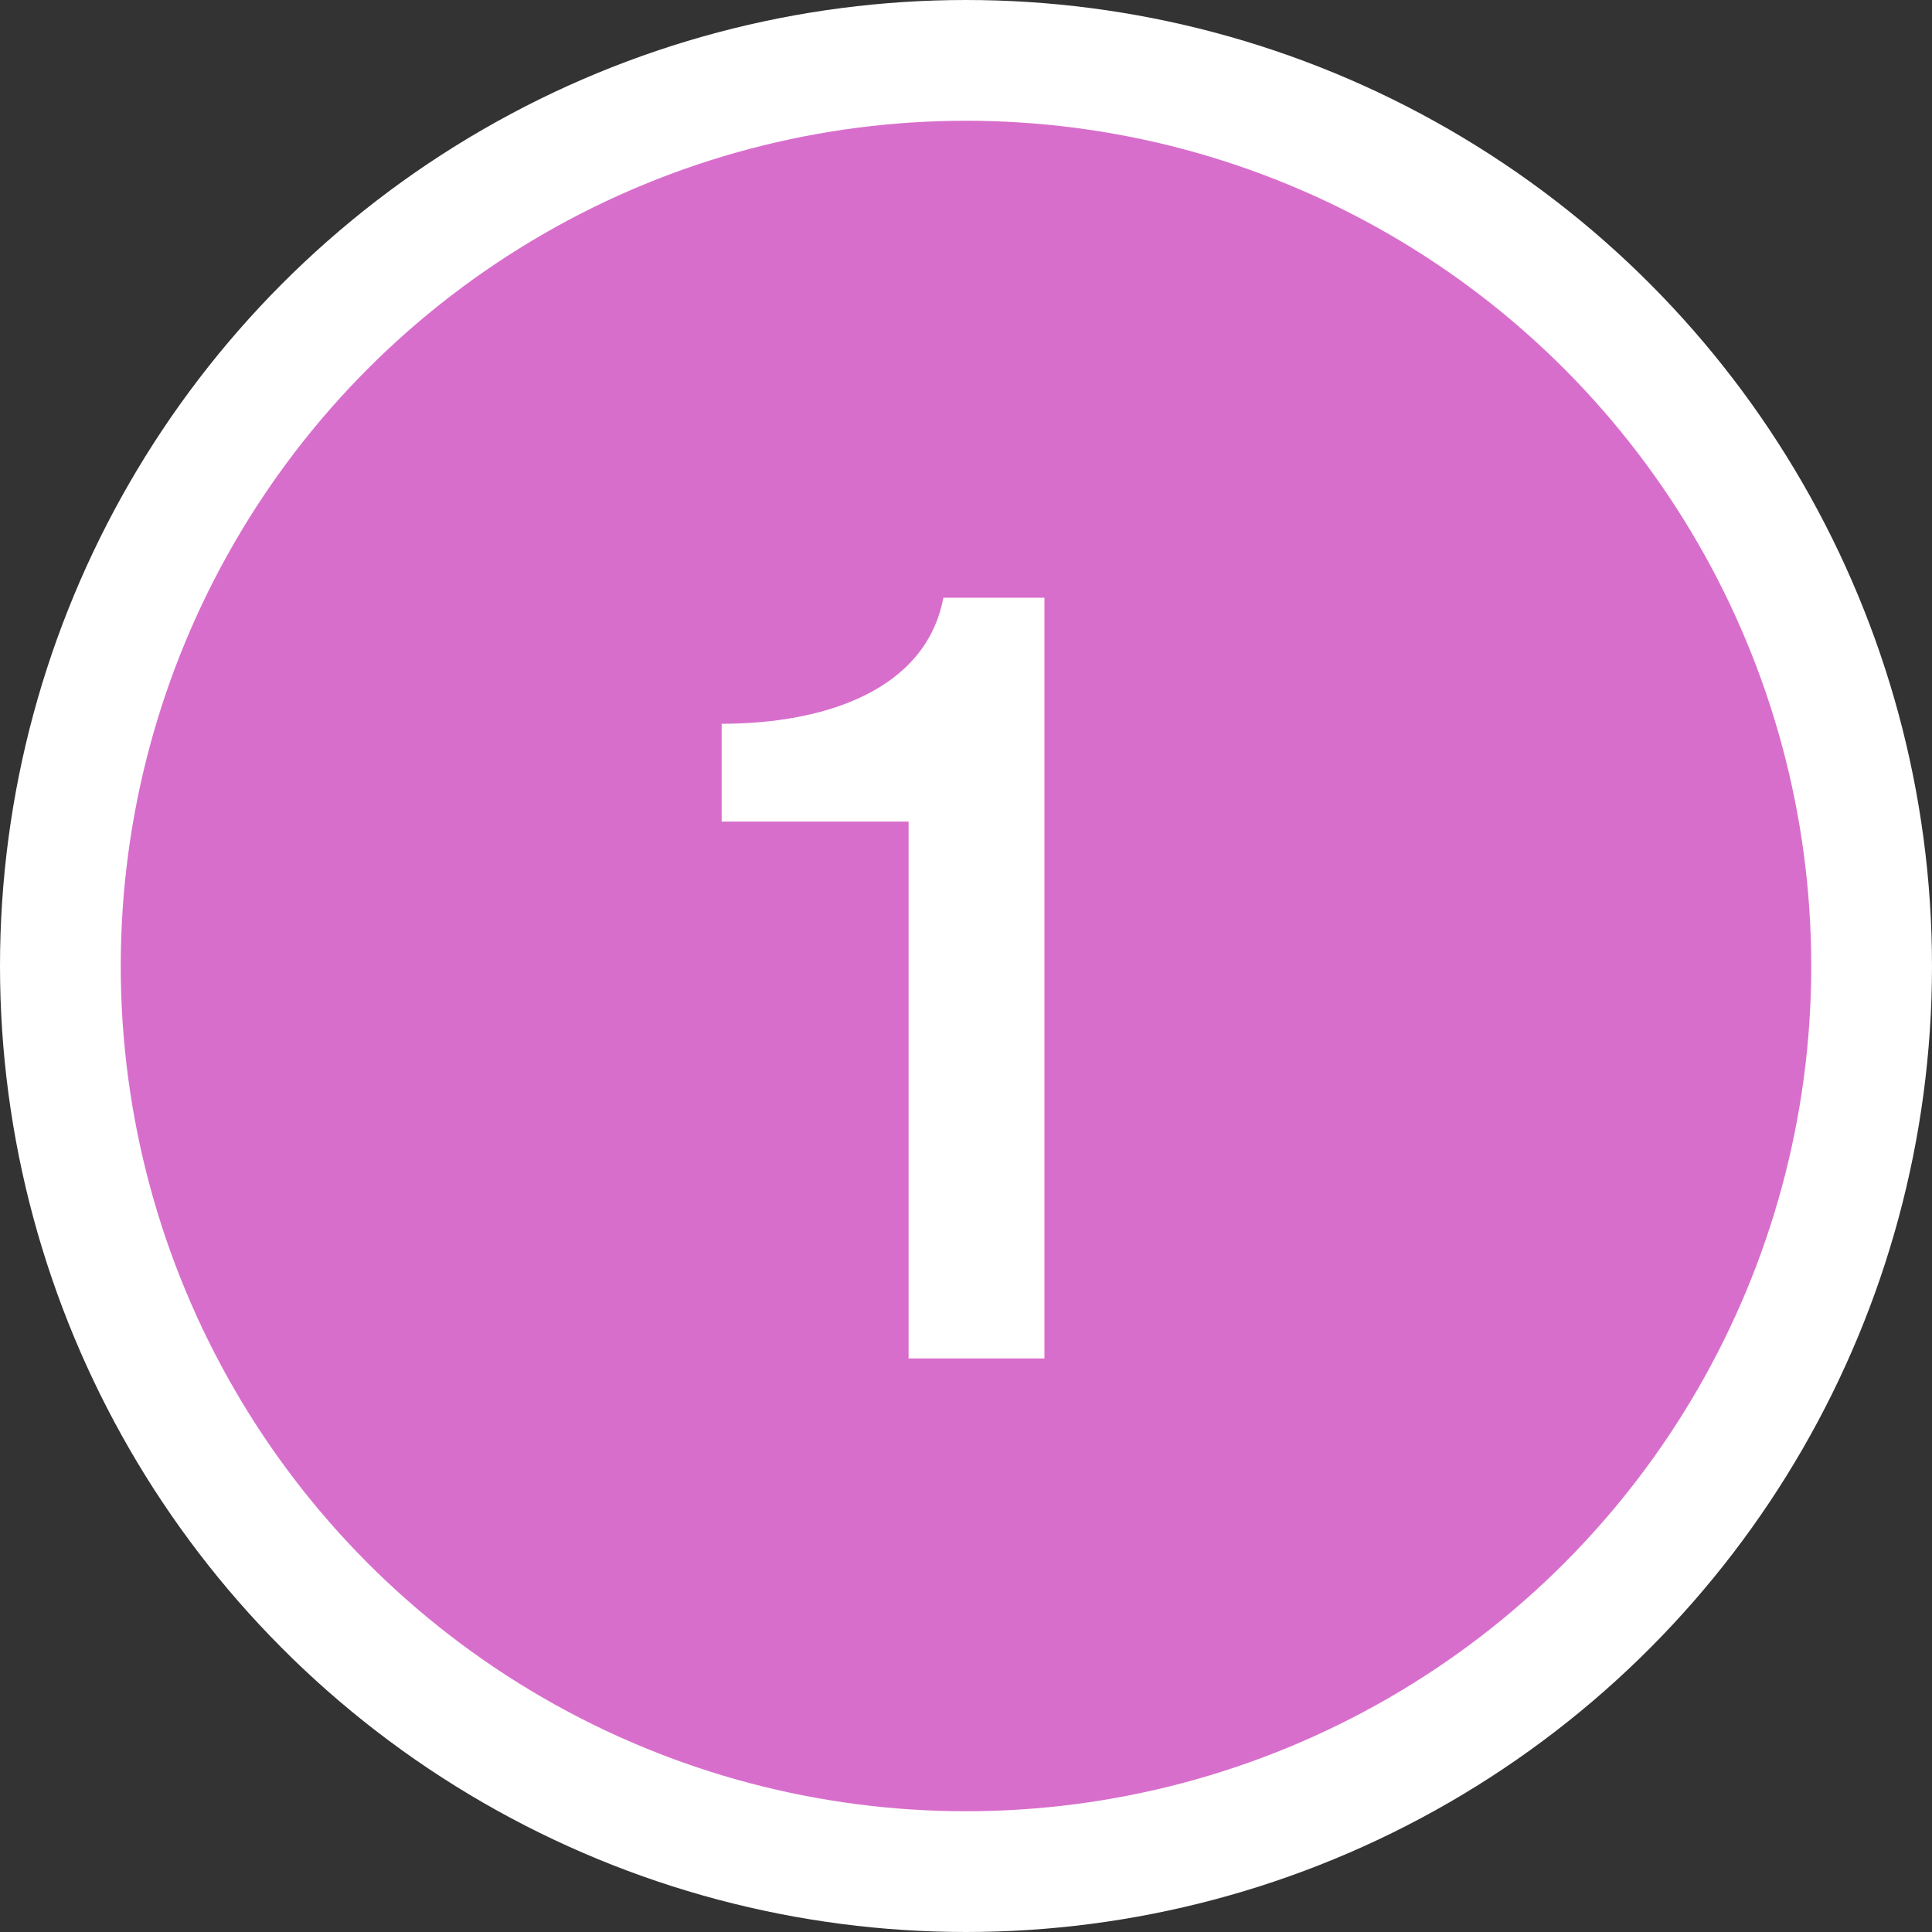
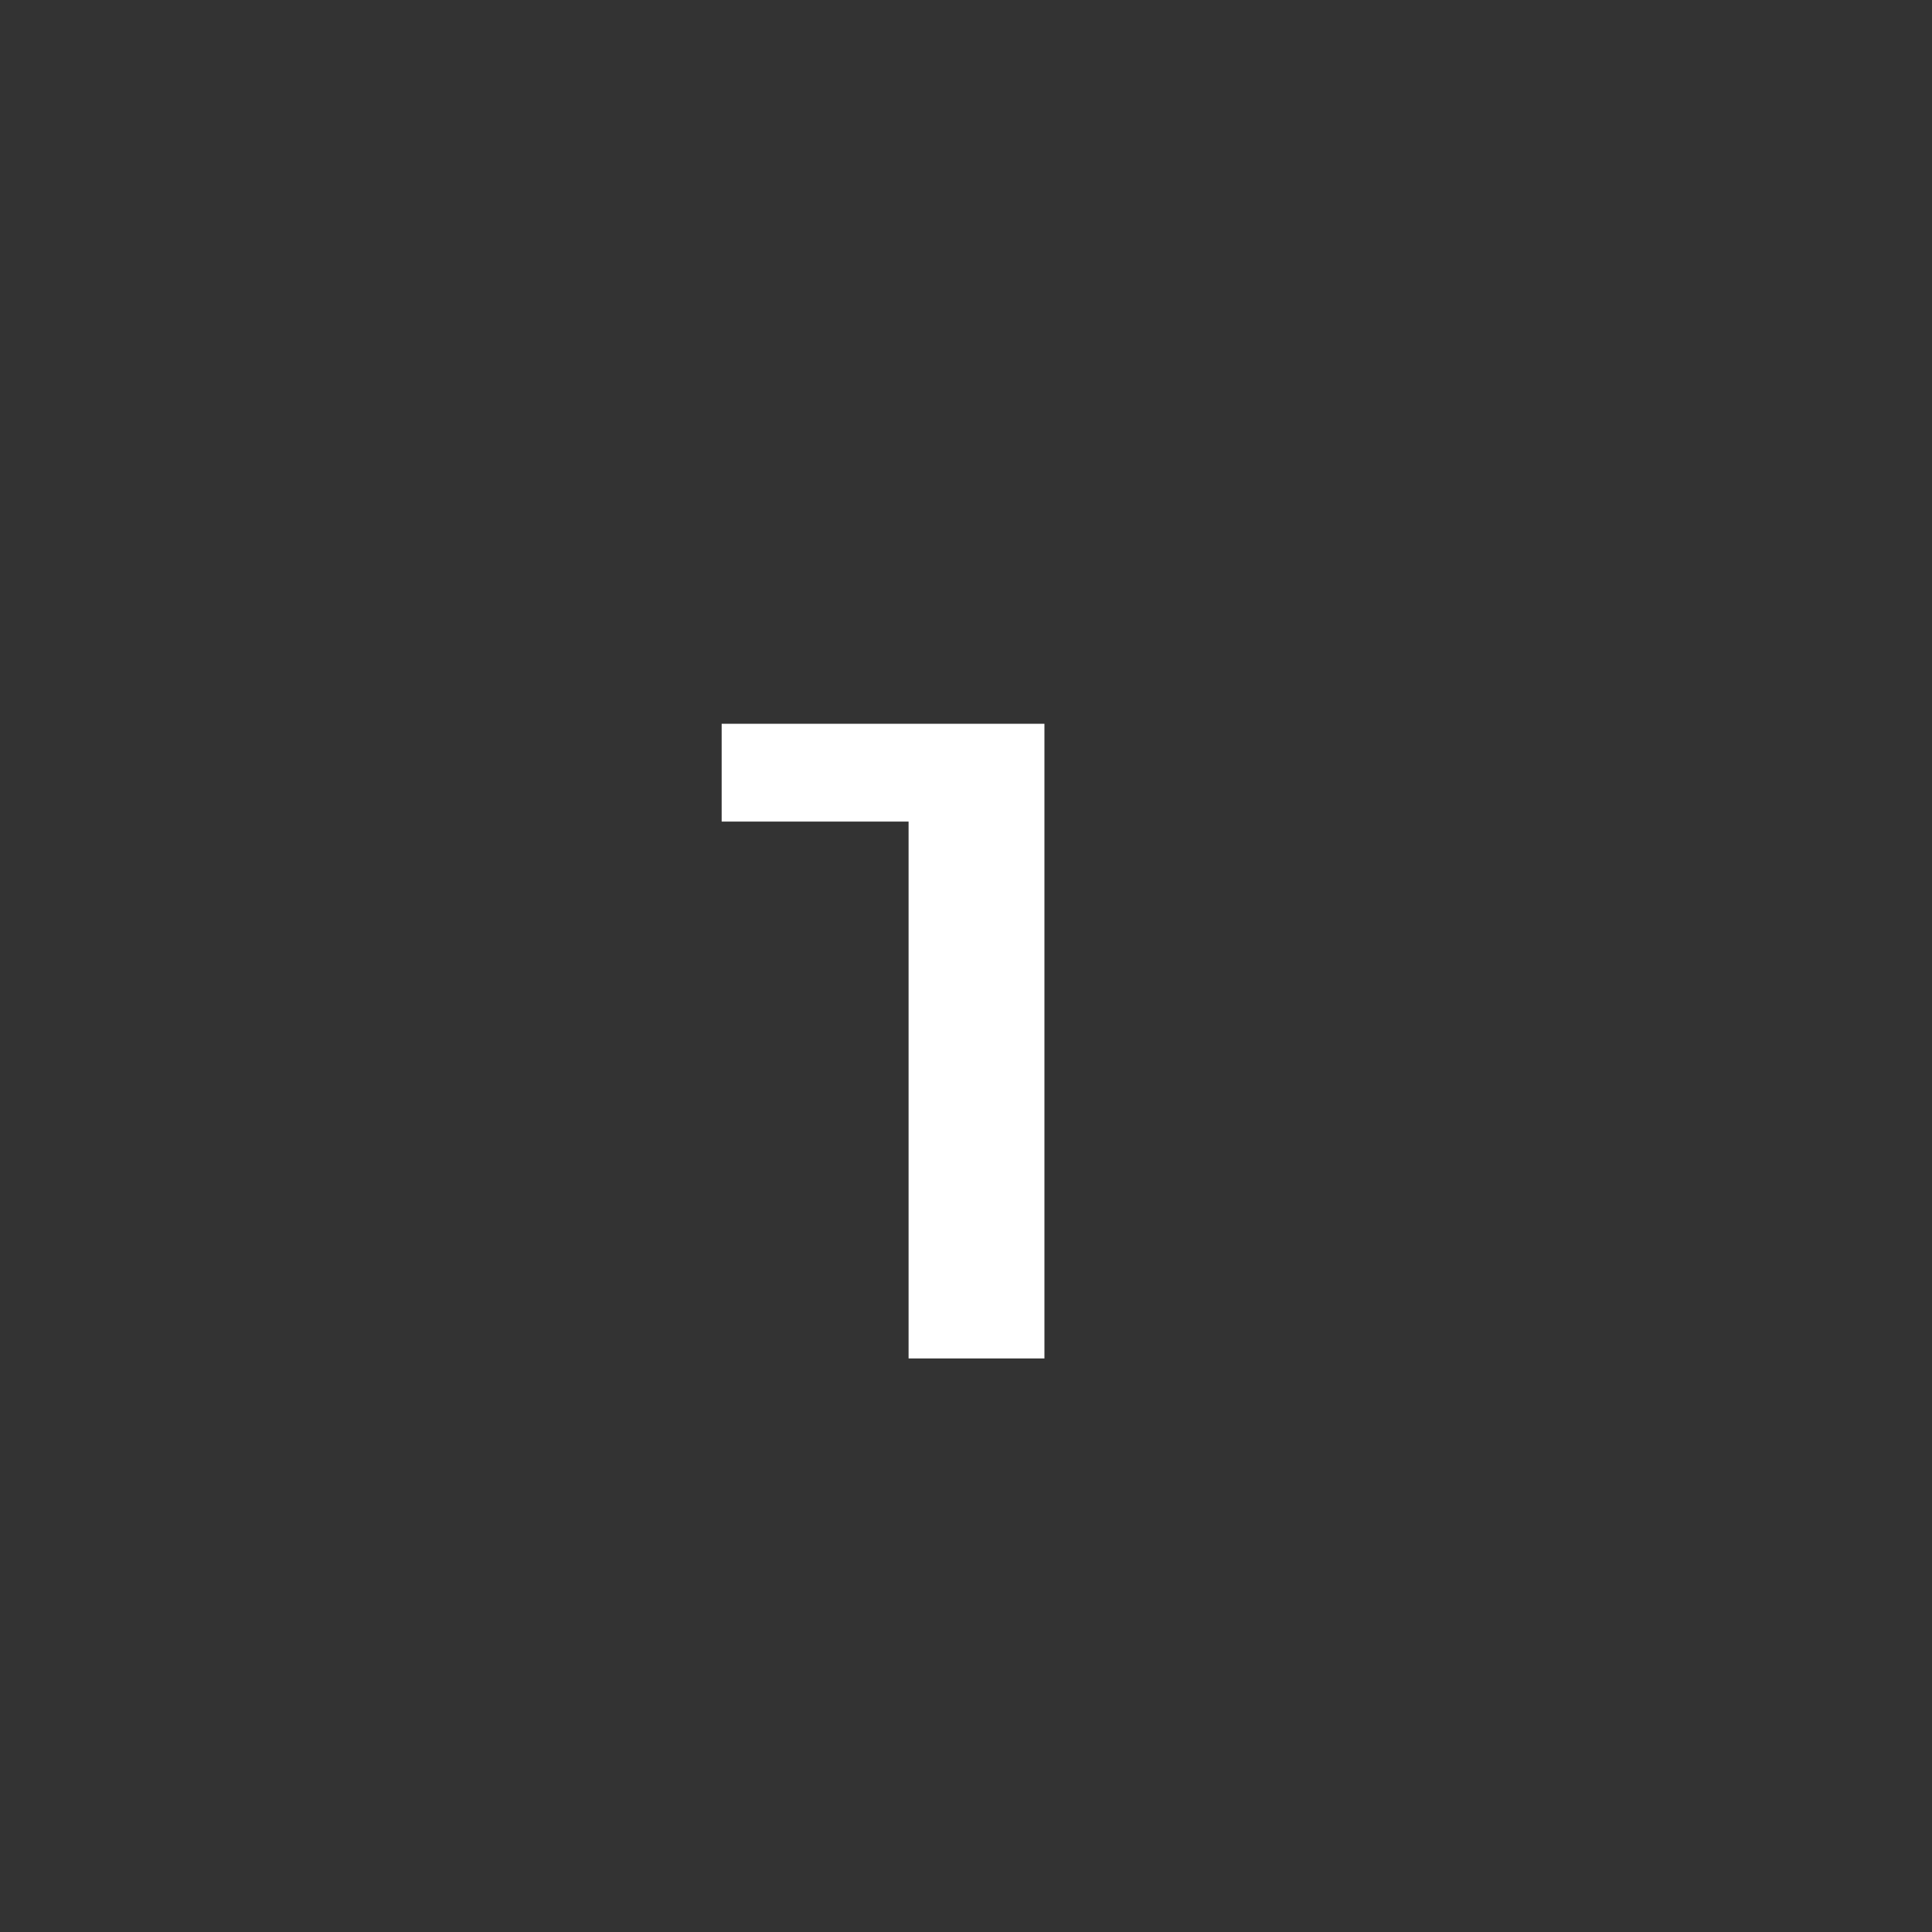
<svg xmlns="http://www.w3.org/2000/svg" width="32" height="32" viewBox="0 0 32 32" fill="none">
  <rect x="0" y="0" width="32" height="32" fill="#333333" stroke="none" />
-   <circle cx="16" cy="16" r="15" fill="#D86ECC" stroke="white" stroke-width="2" />
-   <path d="M11.953 13.608V11.988C13.663 11.988 15.337 11.43 15.625 9.9H17.299V22.5H15.049V13.608H11.953Z" fill="white" />
+   <path d="M11.953 13.608V11.988H17.299V22.5H15.049V13.608H11.953Z" fill="white" />
</svg>